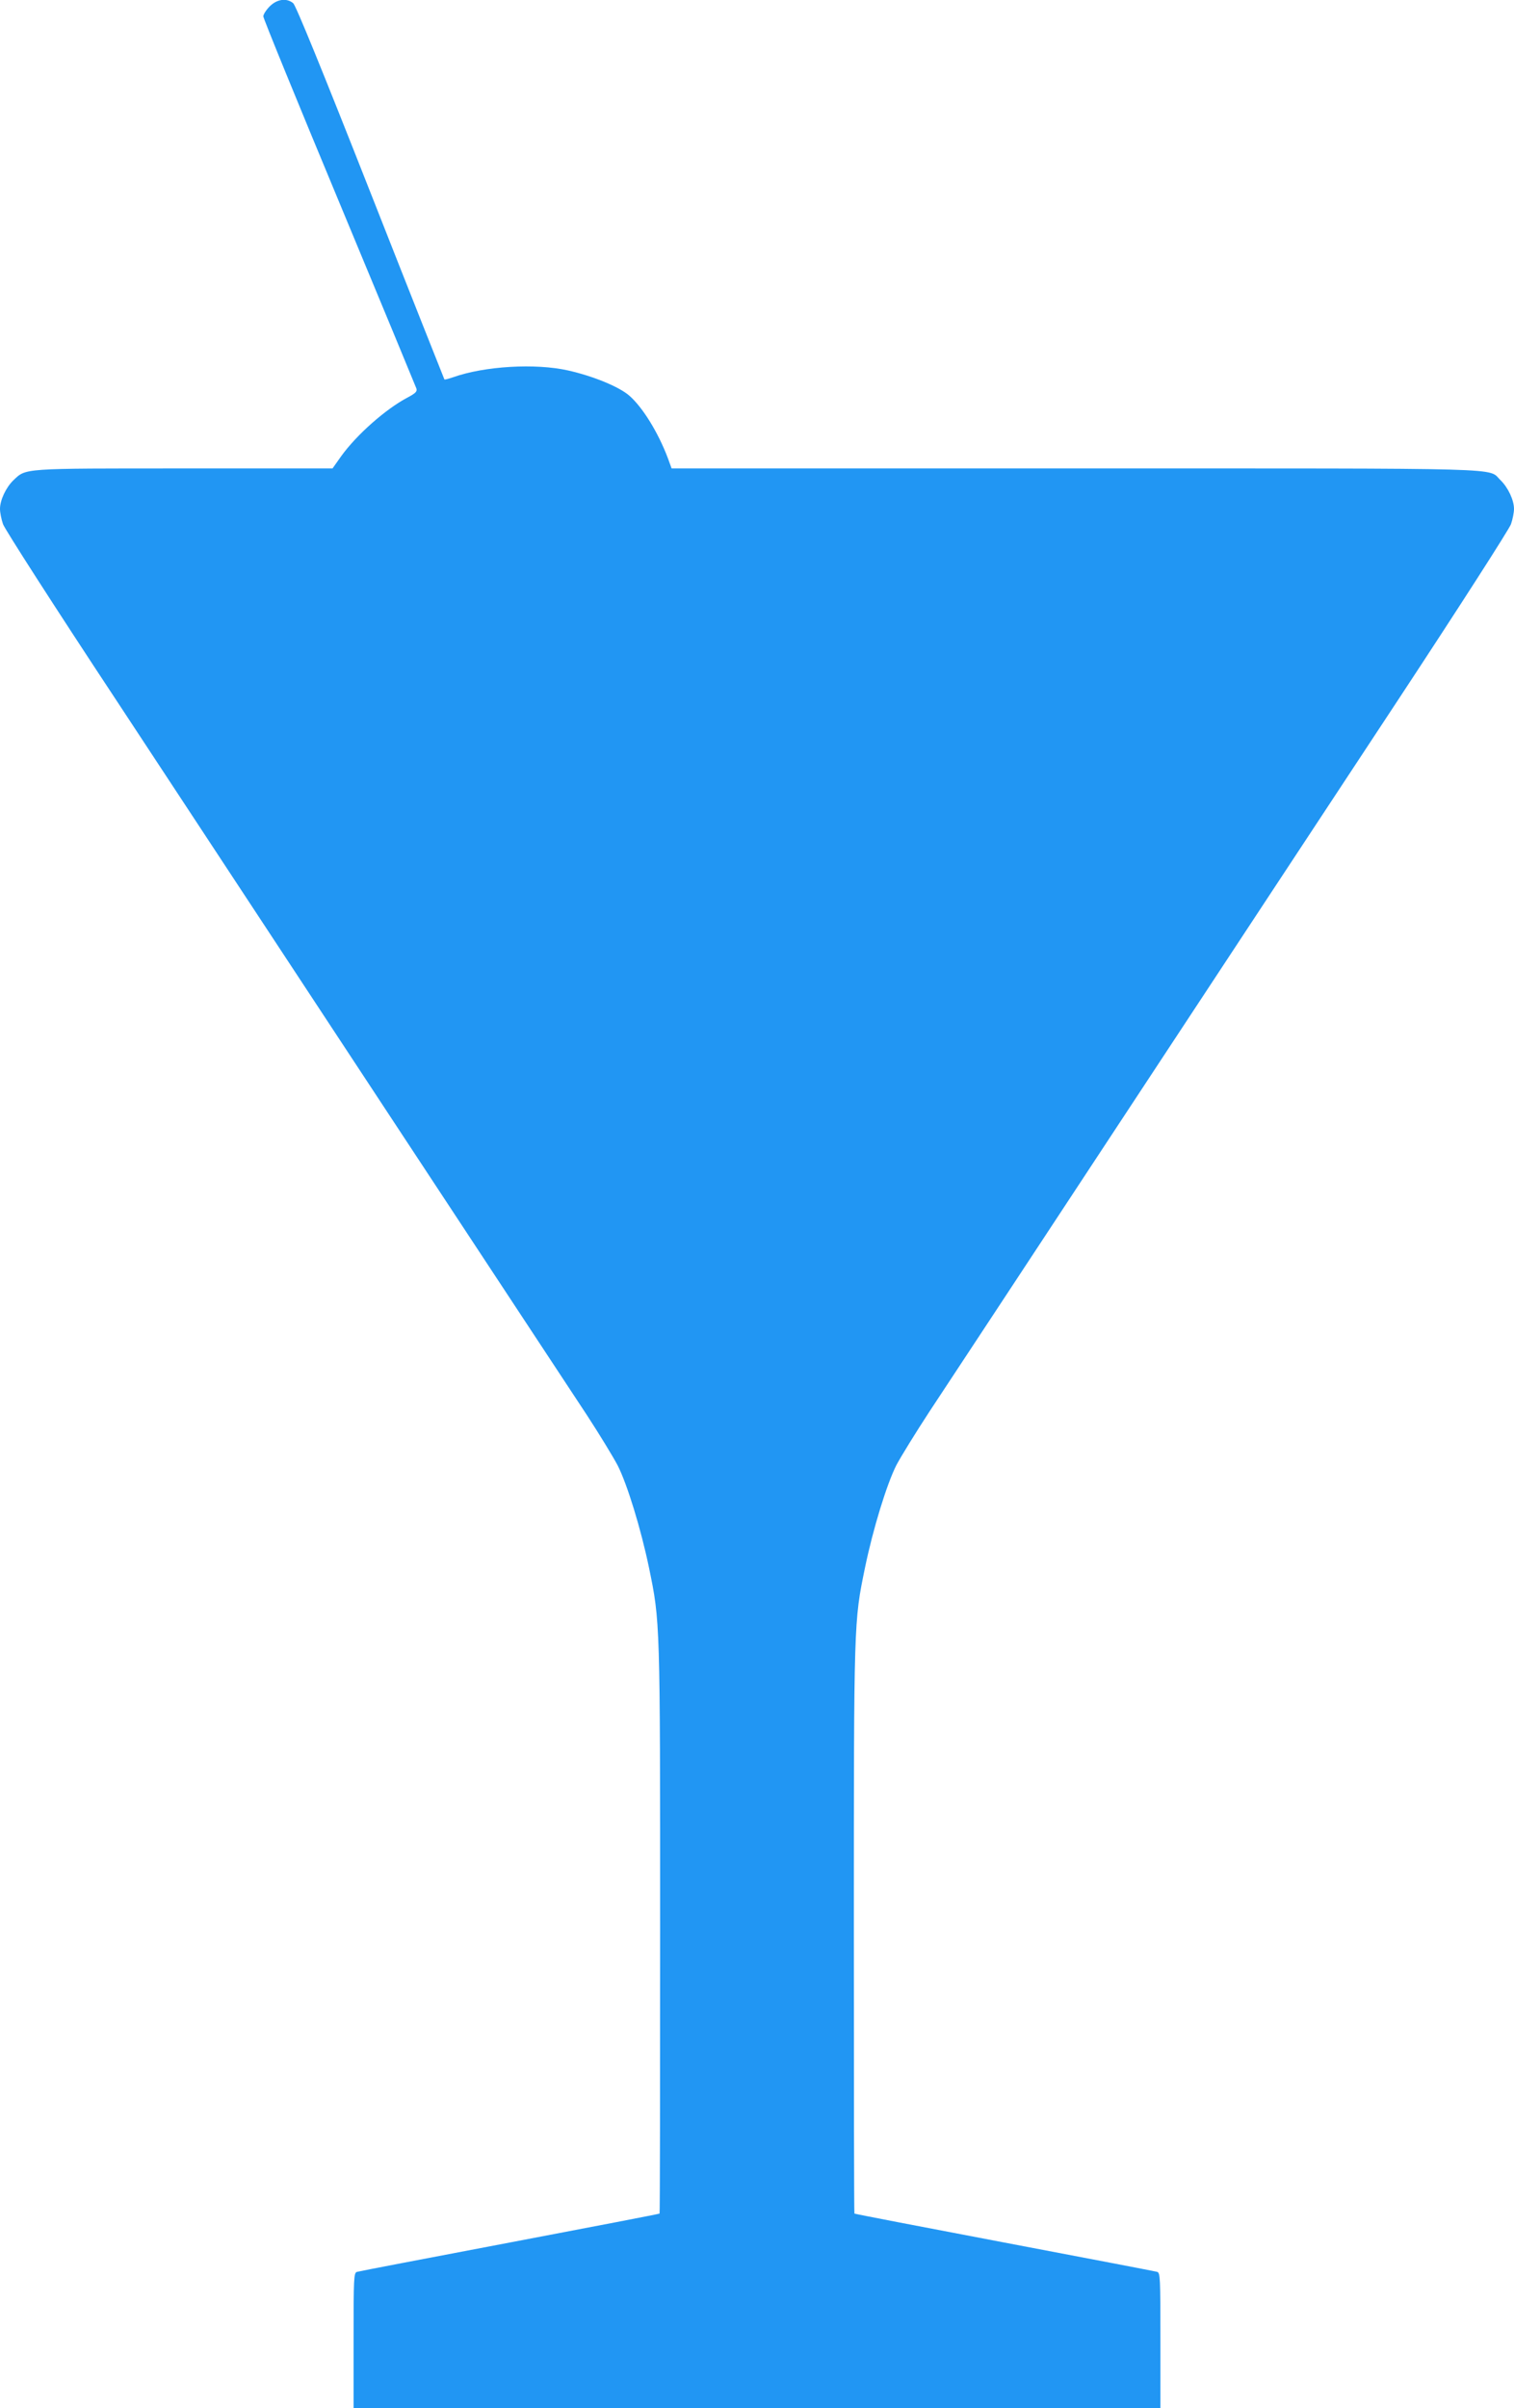
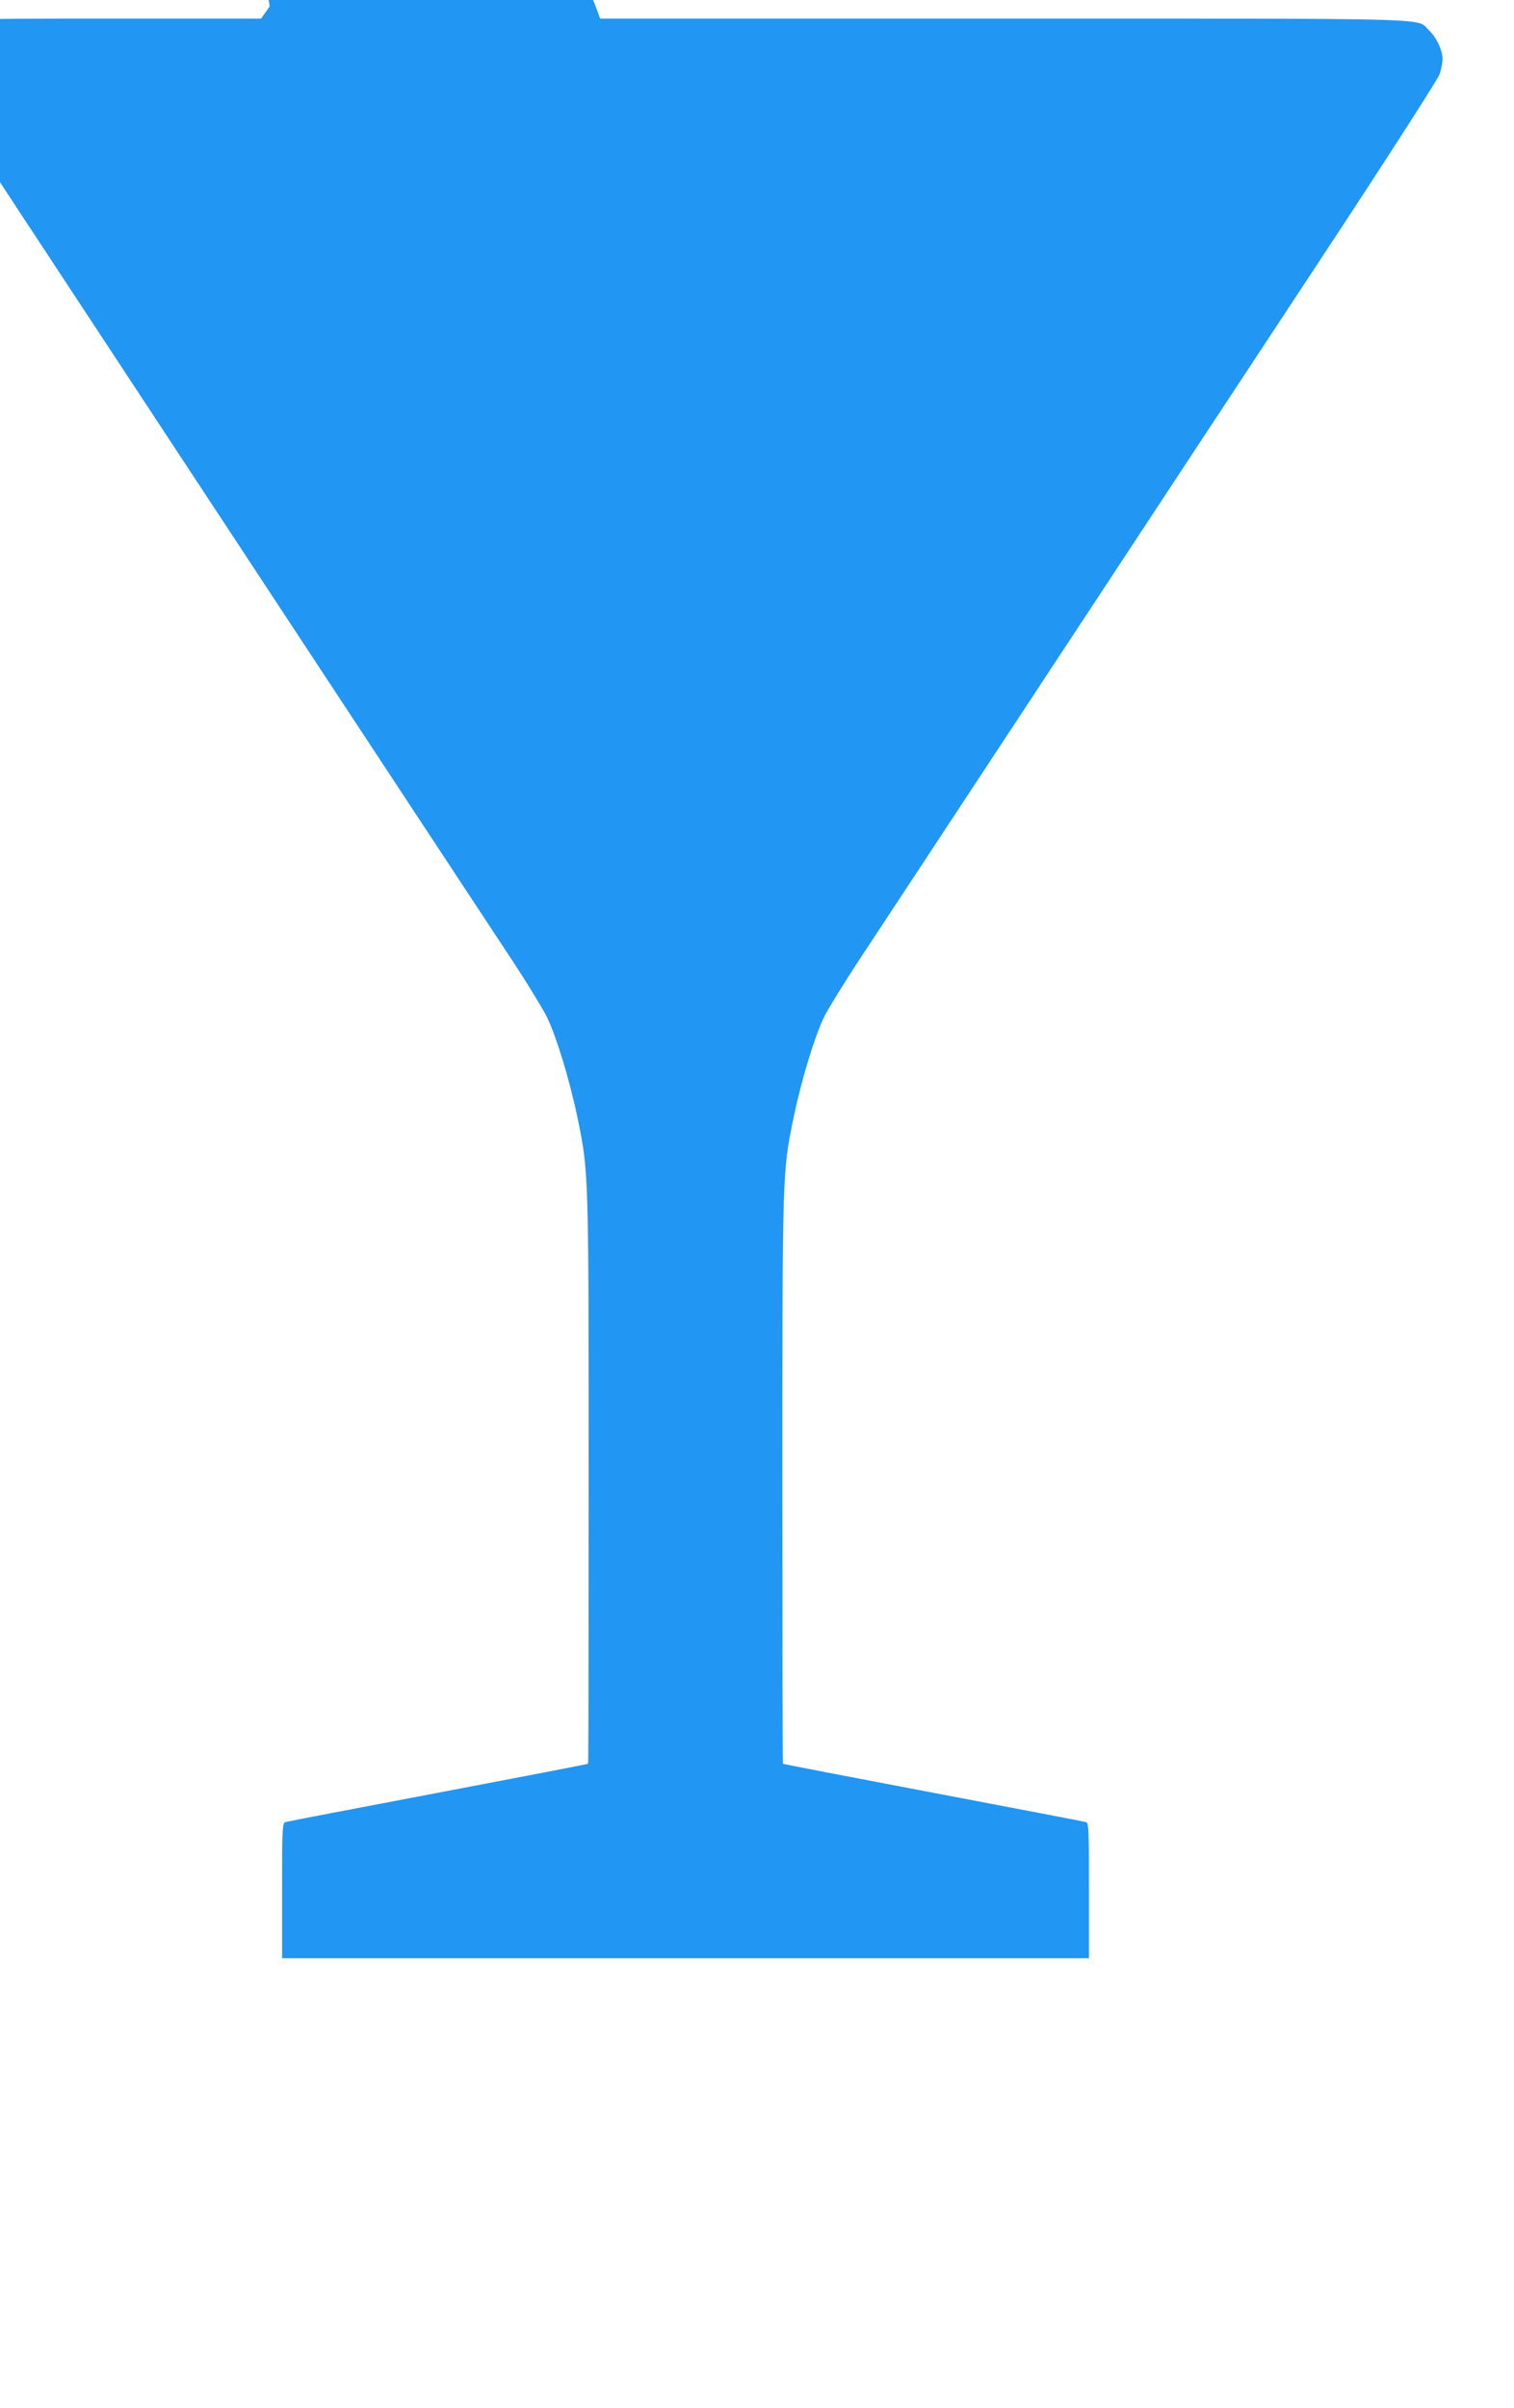
<svg xmlns="http://www.w3.org/2000/svg" version="1.0" width="805pt" height="1280pt" viewBox="0 0 805 1280" preserveAspectRatio="xMidYMid meet">
  <g transform="translate(0,1280) scale(0.1,-0.1)" fill="#2196f3" stroke="none">
-     <path d="M1434 12766 c-19 -19 -34 -43 -34 -53 0 -11 182 -456 404 -989 222 -533 406 -978 410 -989 5 -16 -4 -25 -47 -48 -116 -61 -271 -198 -353 -312 l-46 -65 -788 0 c-869 0 -840 2 -909 -63 -39 -38 -71 -105 -71 -152 0 -19 7 -55 16 -81 9 -26 274 -439 607 -943 324 -493 993 -1508 1485 -2256 493 -748 949 -1441 1014 -1539 64 -98 137 -218 162 -265 51 -100 124 -338 167 -545 59 -286 59 -283 59 -1927 0 -826 -1 -1503 -3 -1505 -1 -2 -360 -71 -797 -154 -437 -83 -803 -153 -812 -156 -17 -5 -18 -31 -18 -365 l0 -359 2145 0 2145 0 0 359 c0 334 -1 360 -17 365 -10 3 -376 73 -813 156 -437 83 -796 152 -797 154 -2 2 -3 679 -3 1505 0 1644 0 1641 59 1927 43 208 116 445 167 546 25 47 104 175 176 285 72 109 528 801 1013 1538 485 737 1148 1743 1473 2236 332 504 597 917 606 943 9 26 16 62 16 81 0 47 -32 114 -71 152 -72 68 102 63 -2265 63 l-2143 0 -20 55 c-51 135 -133 269 -205 332 -54 47 -192 104 -326 134 -173 39 -444 23 -610 -36 -24 -8 -45 -14 -47 -12 -1 2 -179 449 -393 993 -258 655 -397 995 -411 1007 -35 29 -86 22 -125 -17z" />
+     <path d="M1434 12766 l-46 -65 -788 0 c-869 0 -840 2 -909 -63 -39 -38 -71 -105 -71 -152 0 -19 7 -55 16 -81 9 -26 274 -439 607 -943 324 -493 993 -1508 1485 -2256 493 -748 949 -1441 1014 -1539 64 -98 137 -218 162 -265 51 -100 124 -338 167 -545 59 -286 59 -283 59 -1927 0 -826 -1 -1503 -3 -1505 -1 -2 -360 -71 -797 -154 -437 -83 -803 -153 -812 -156 -17 -5 -18 -31 -18 -365 l0 -359 2145 0 2145 0 0 359 c0 334 -1 360 -17 365 -10 3 -376 73 -813 156 -437 83 -796 152 -797 154 -2 2 -3 679 -3 1505 0 1644 0 1641 59 1927 43 208 116 445 167 546 25 47 104 175 176 285 72 109 528 801 1013 1538 485 737 1148 1743 1473 2236 332 504 597 917 606 943 9 26 16 62 16 81 0 47 -32 114 -71 152 -72 68 102 63 -2265 63 l-2143 0 -20 55 c-51 135 -133 269 -205 332 -54 47 -192 104 -326 134 -173 39 -444 23 -610 -36 -24 -8 -45 -14 -47 -12 -1 2 -179 449 -393 993 -258 655 -397 995 -411 1007 -35 29 -86 22 -125 -17z" />
  </g>
</svg>